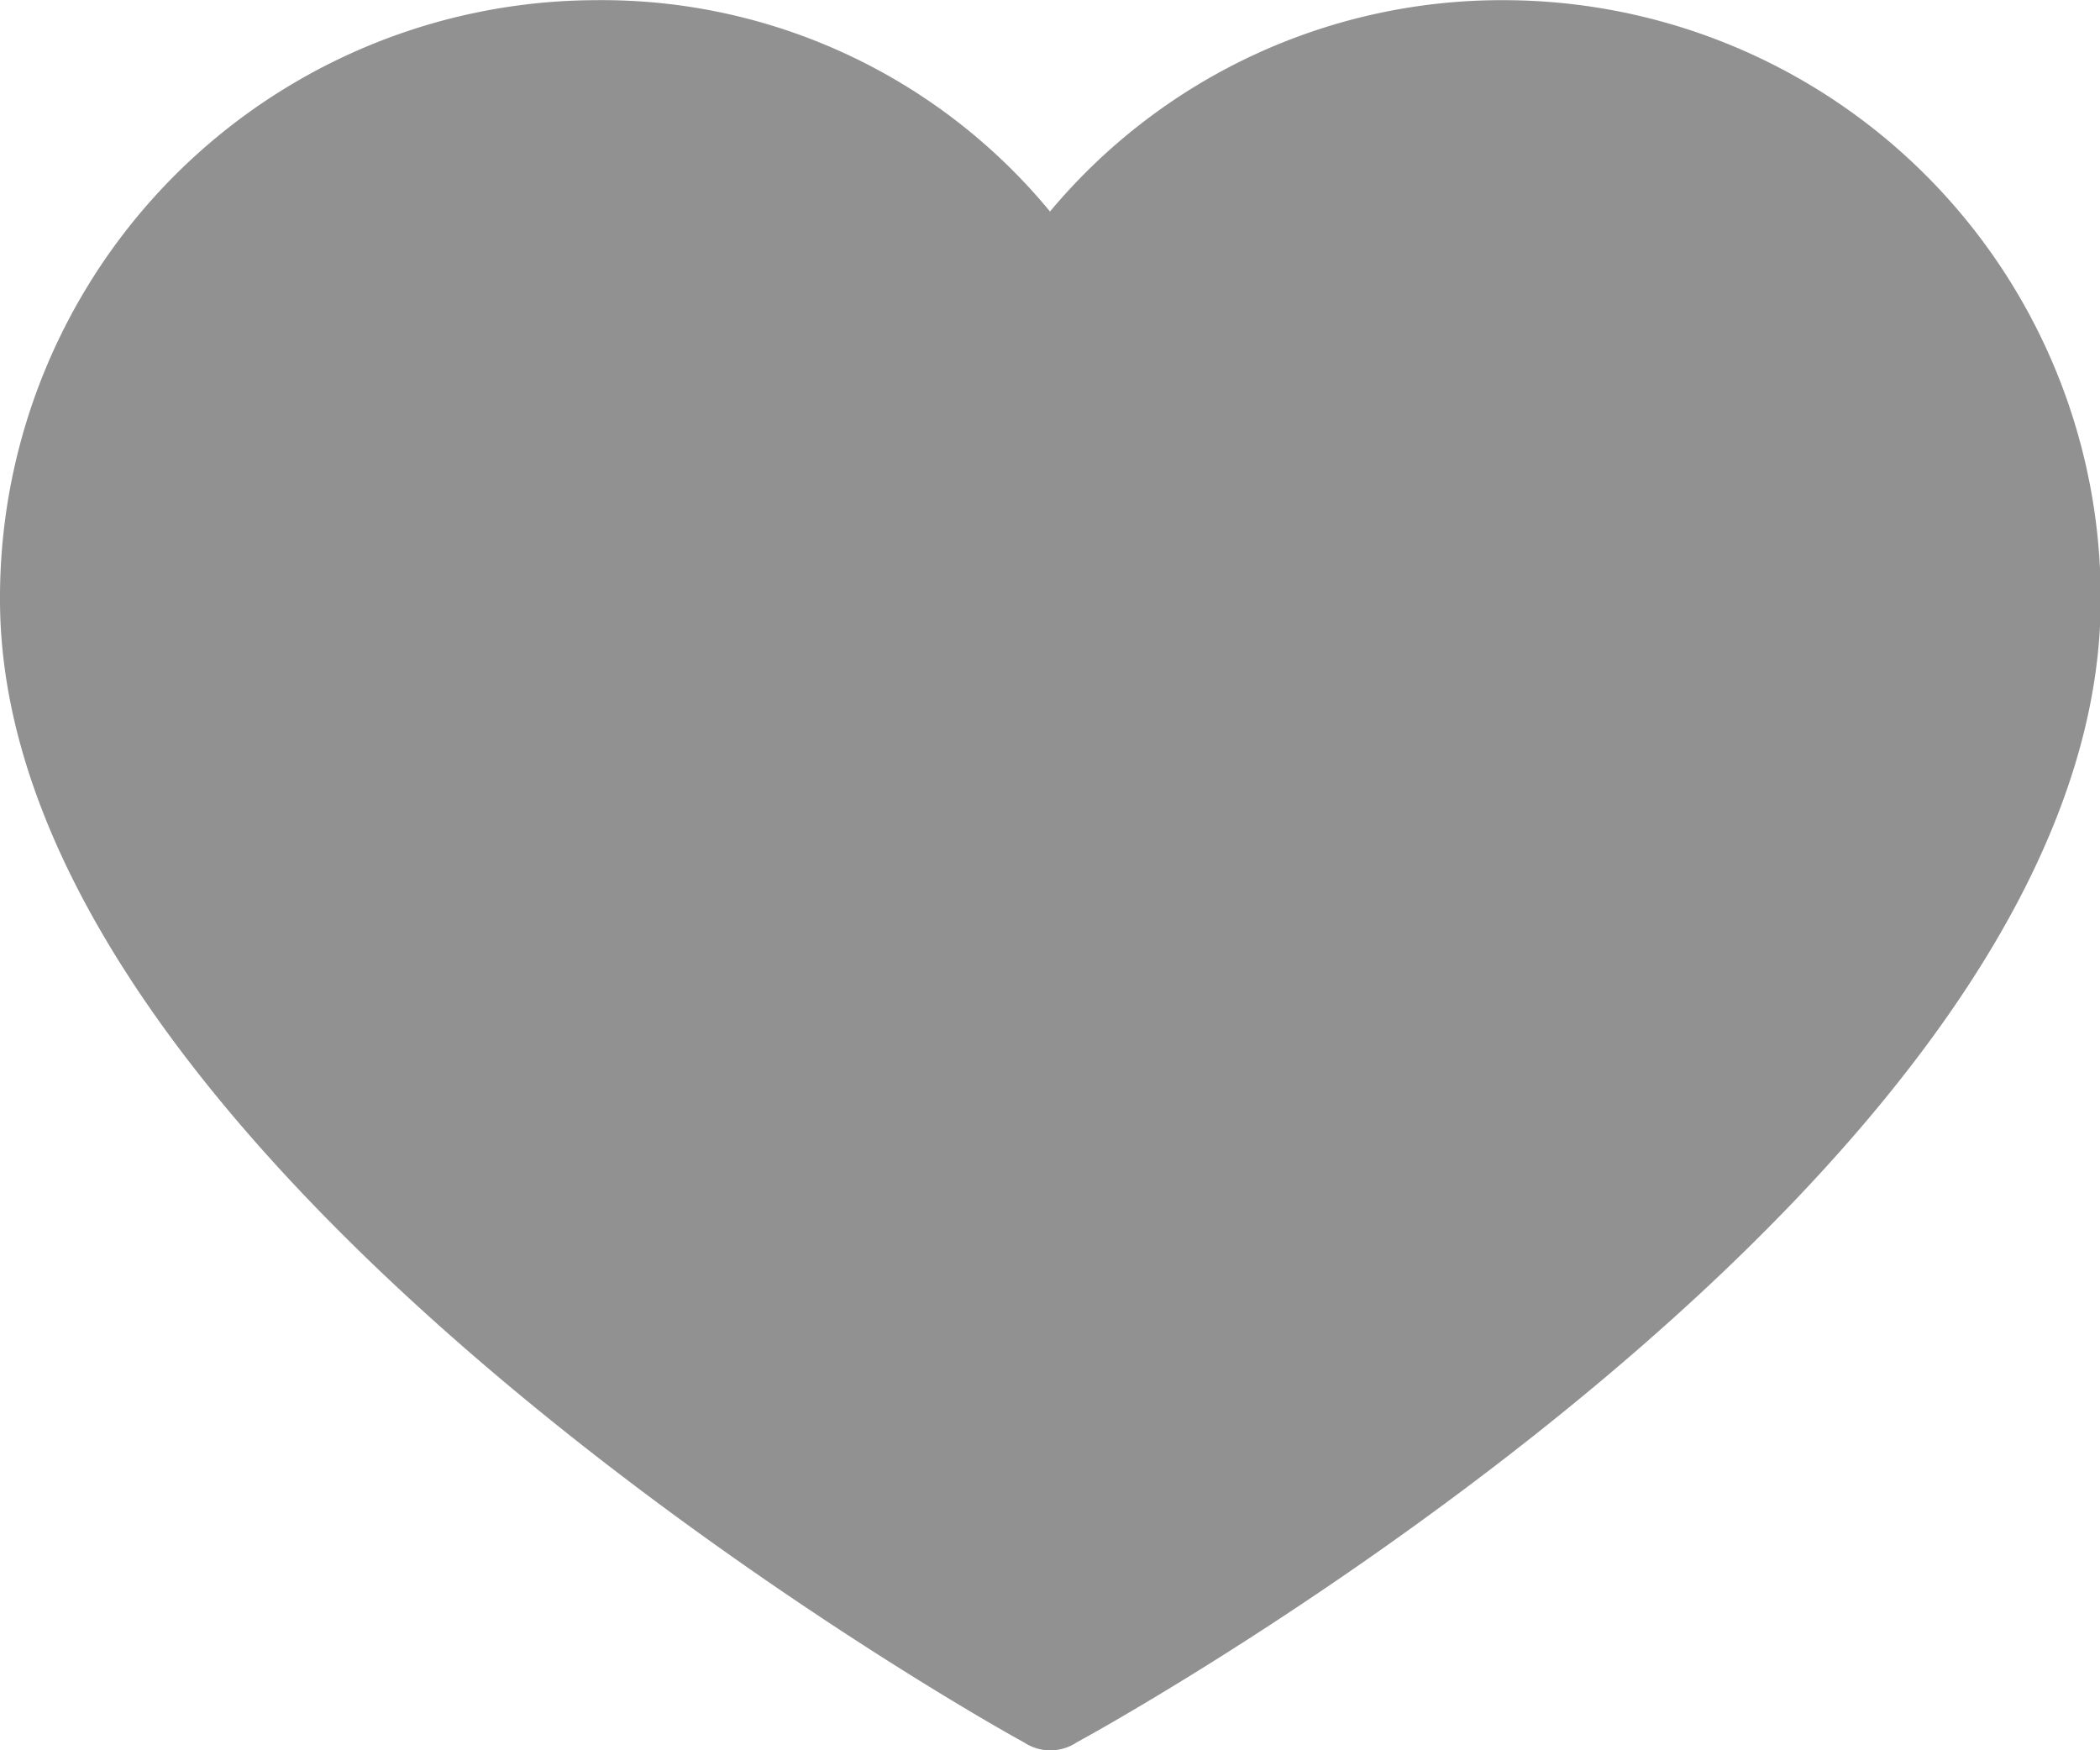
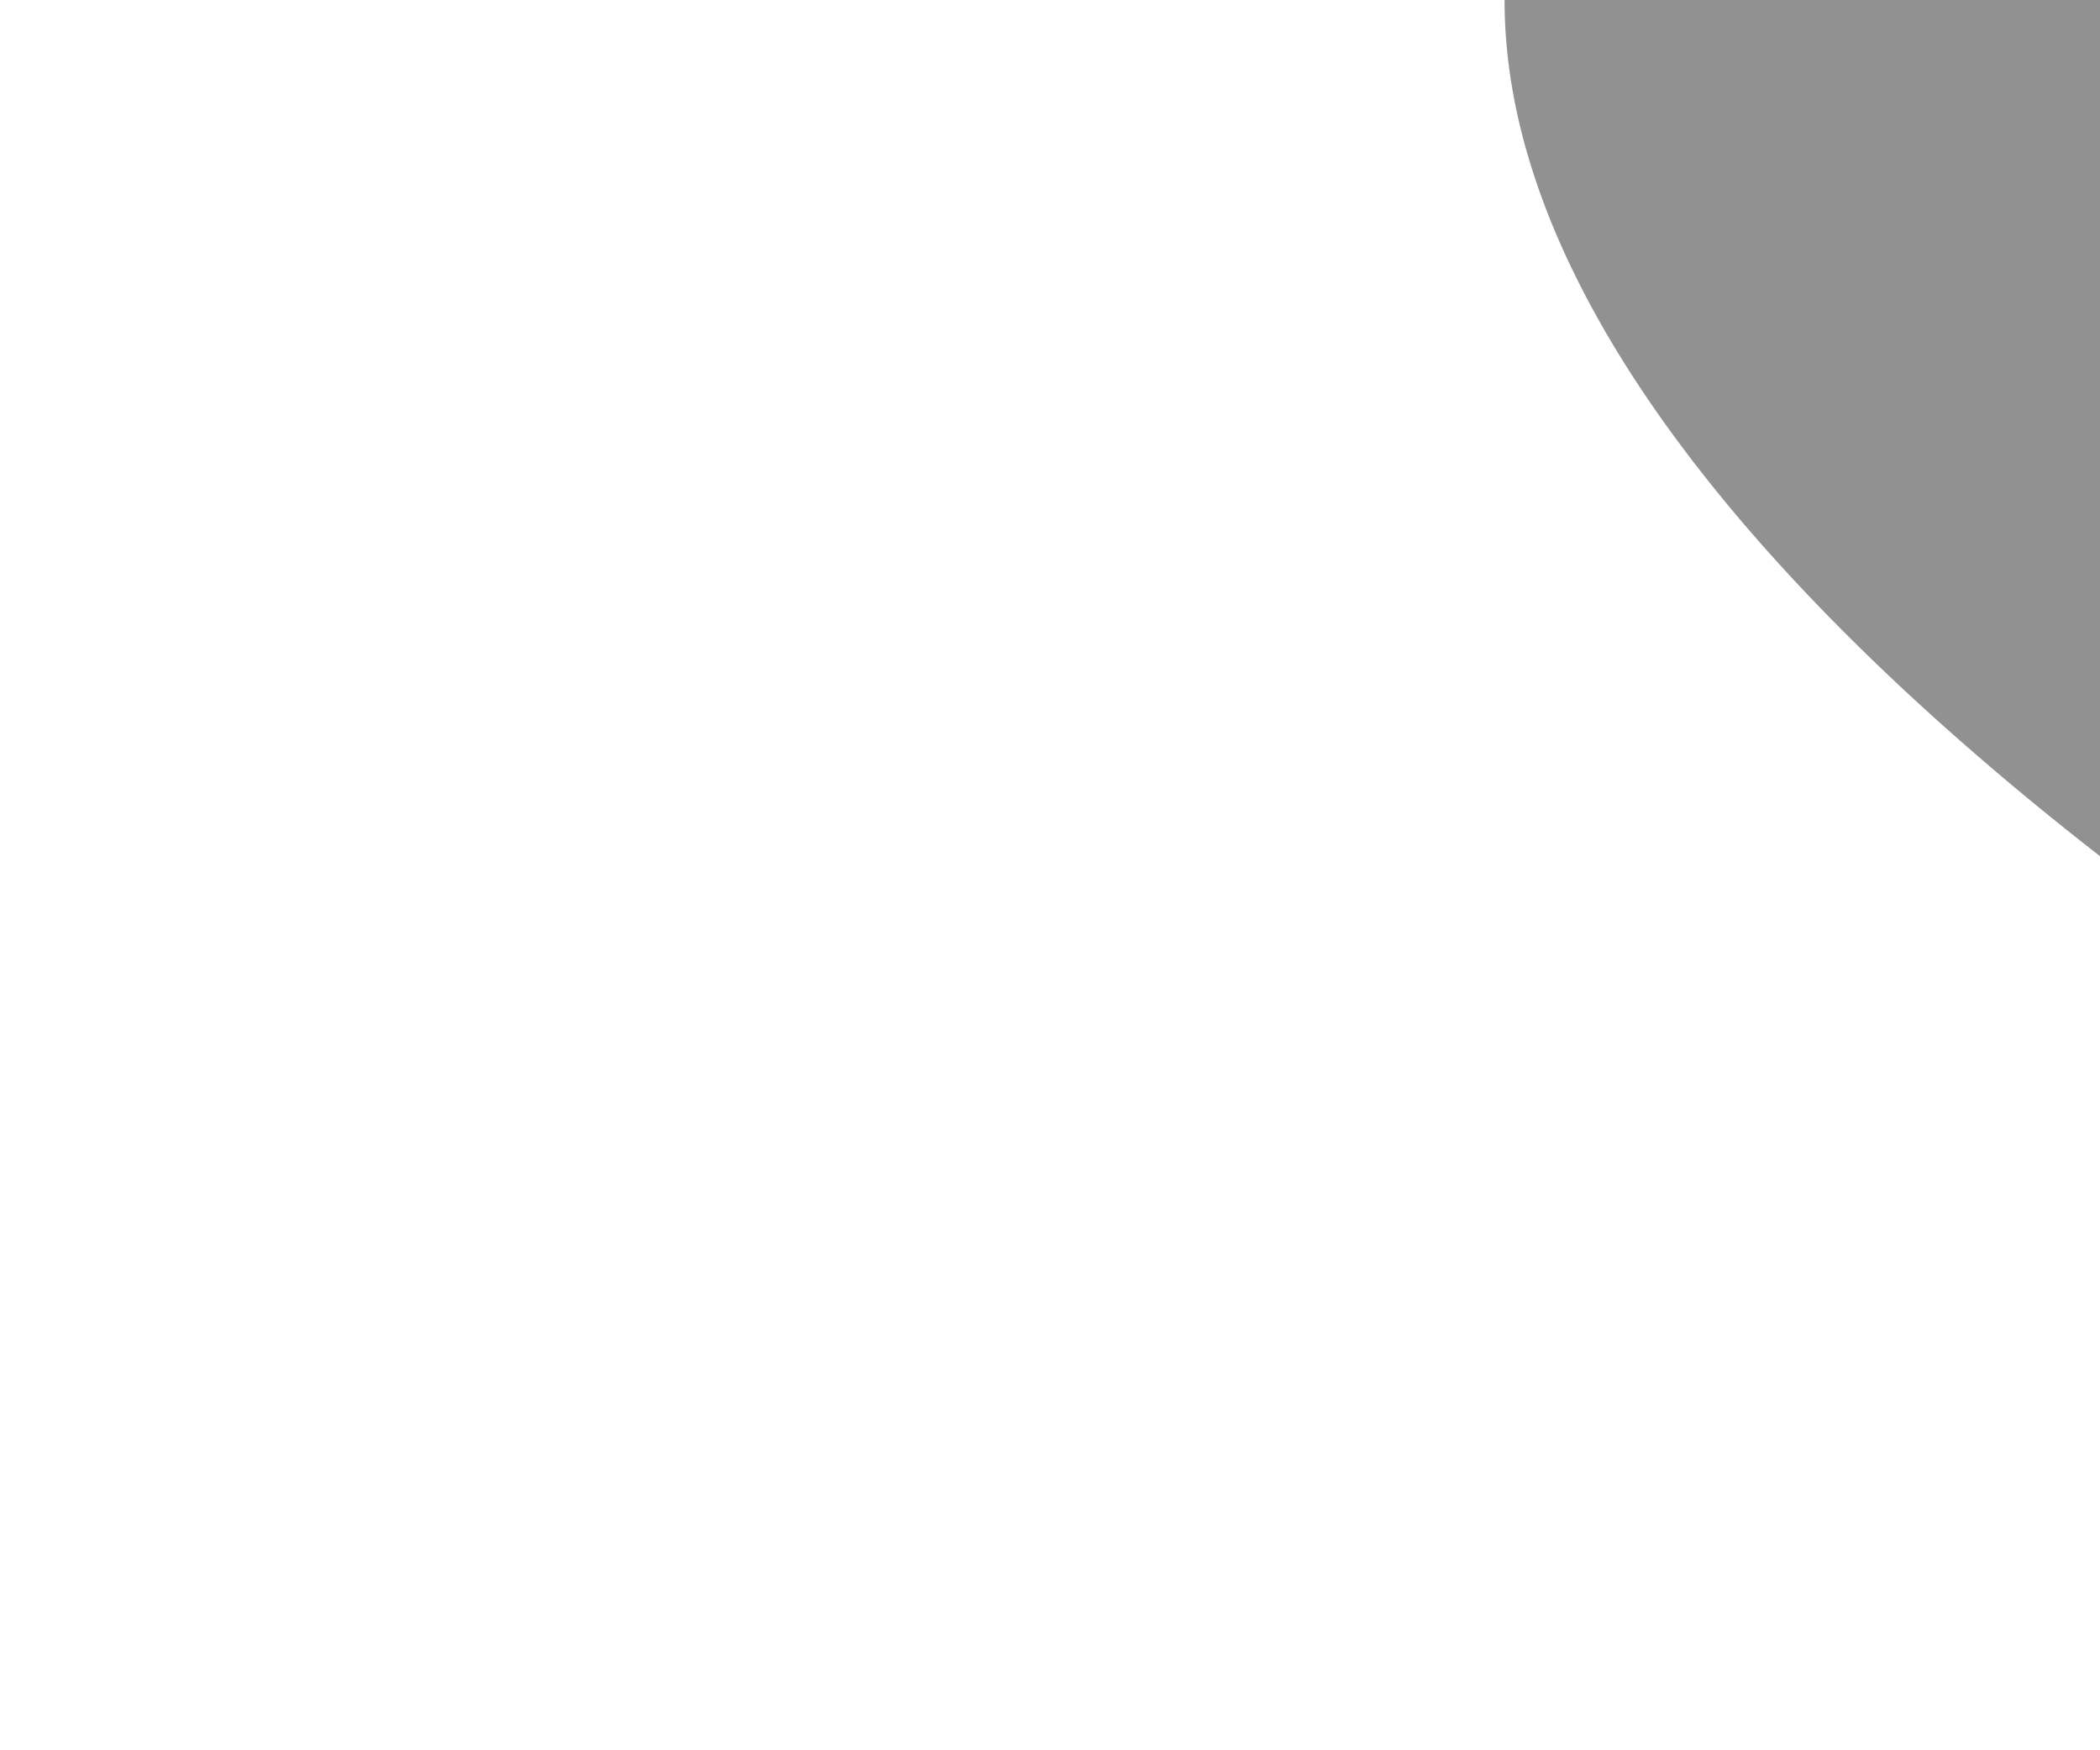
<svg xmlns="http://www.w3.org/2000/svg" width="24" height="20" viewBox="0 0 24 20">
-   <path id="icon-heart" d="M26.695,16.3A6.726,6.726,0,0,0,21.5,18.715,6.636,6.636,0,0,0,16.305,16.3,6.827,6.827,0,0,0,9.5,23.149c0,6.483,11.241,12.813,11.7,13.057a.544.544,0,0,0,.608,0c.456-.245,11.7-6.483,11.7-13.057A6.827,6.827,0,0,0,26.695,16.3Z" transform="translate(-9.5 -16.298)" fill="#919191" />
+   <path id="icon-heart" d="M26.695,16.3c0,6.483,11.241,12.813,11.7,13.057a.544.544,0,0,0,.608,0c.456-.245,11.7-6.483,11.7-13.057A6.827,6.827,0,0,0,26.695,16.3Z" transform="translate(-9.5 -16.298)" fill="#919191" />
</svg>